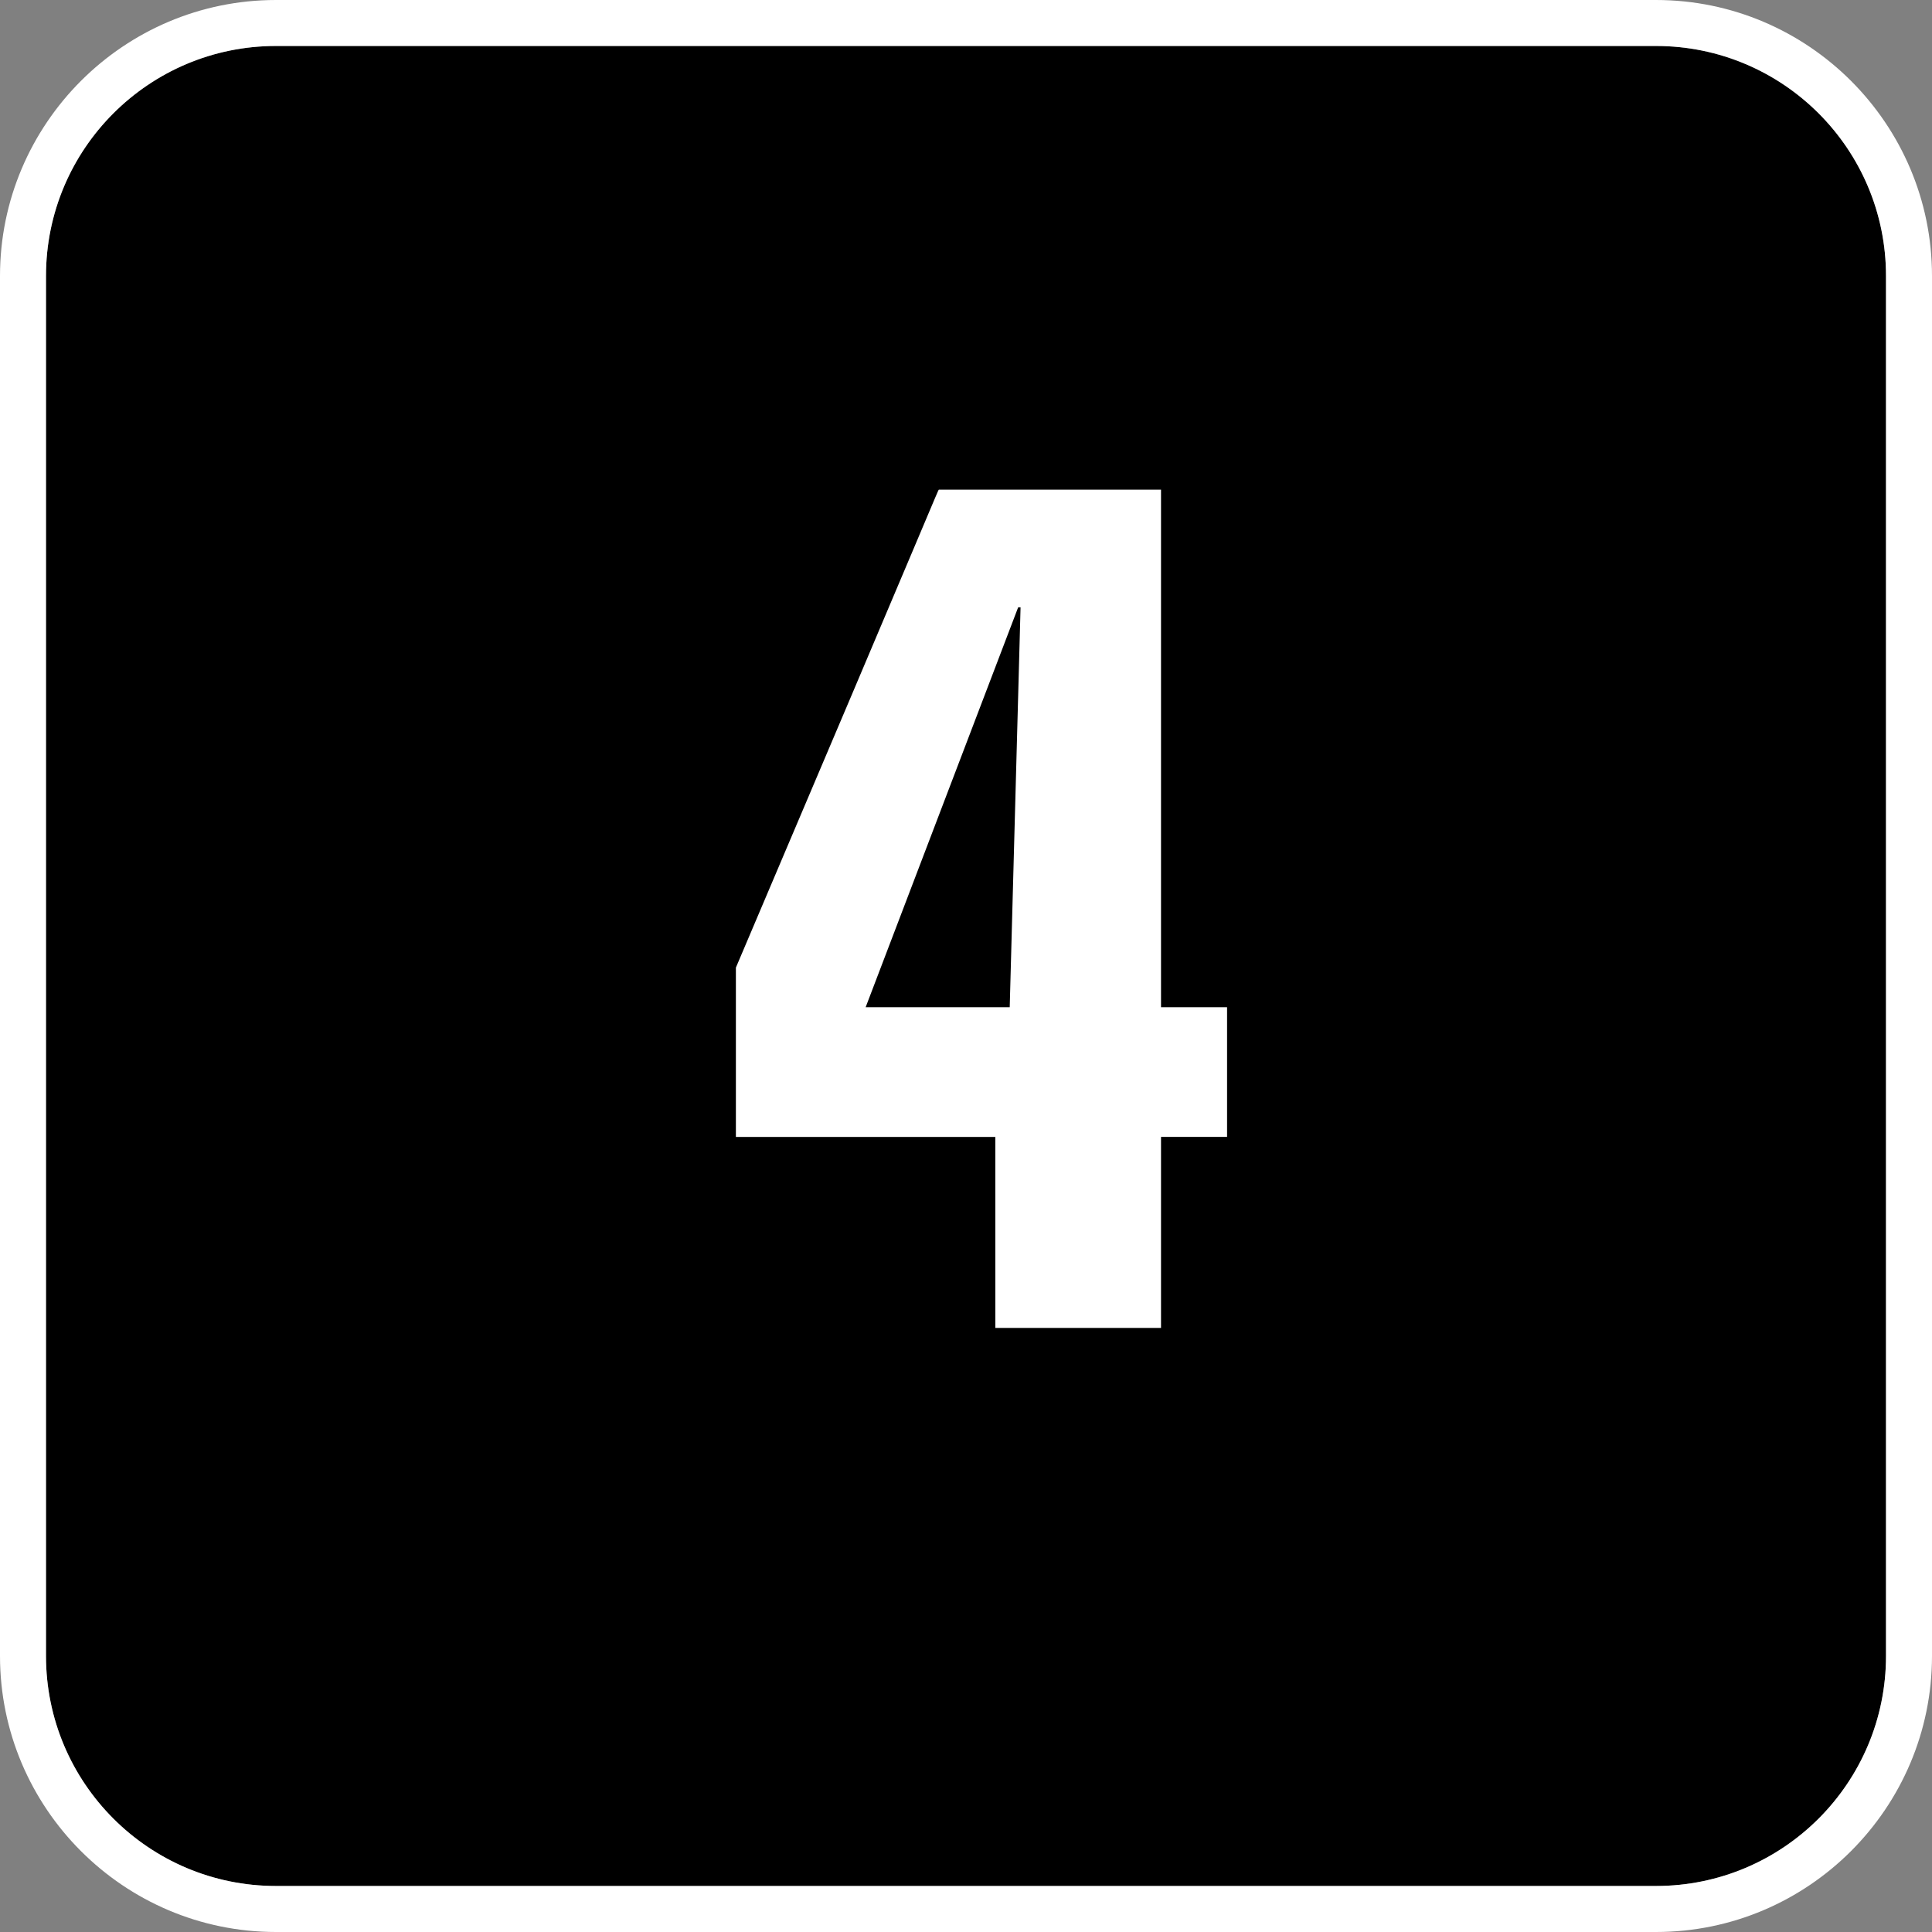
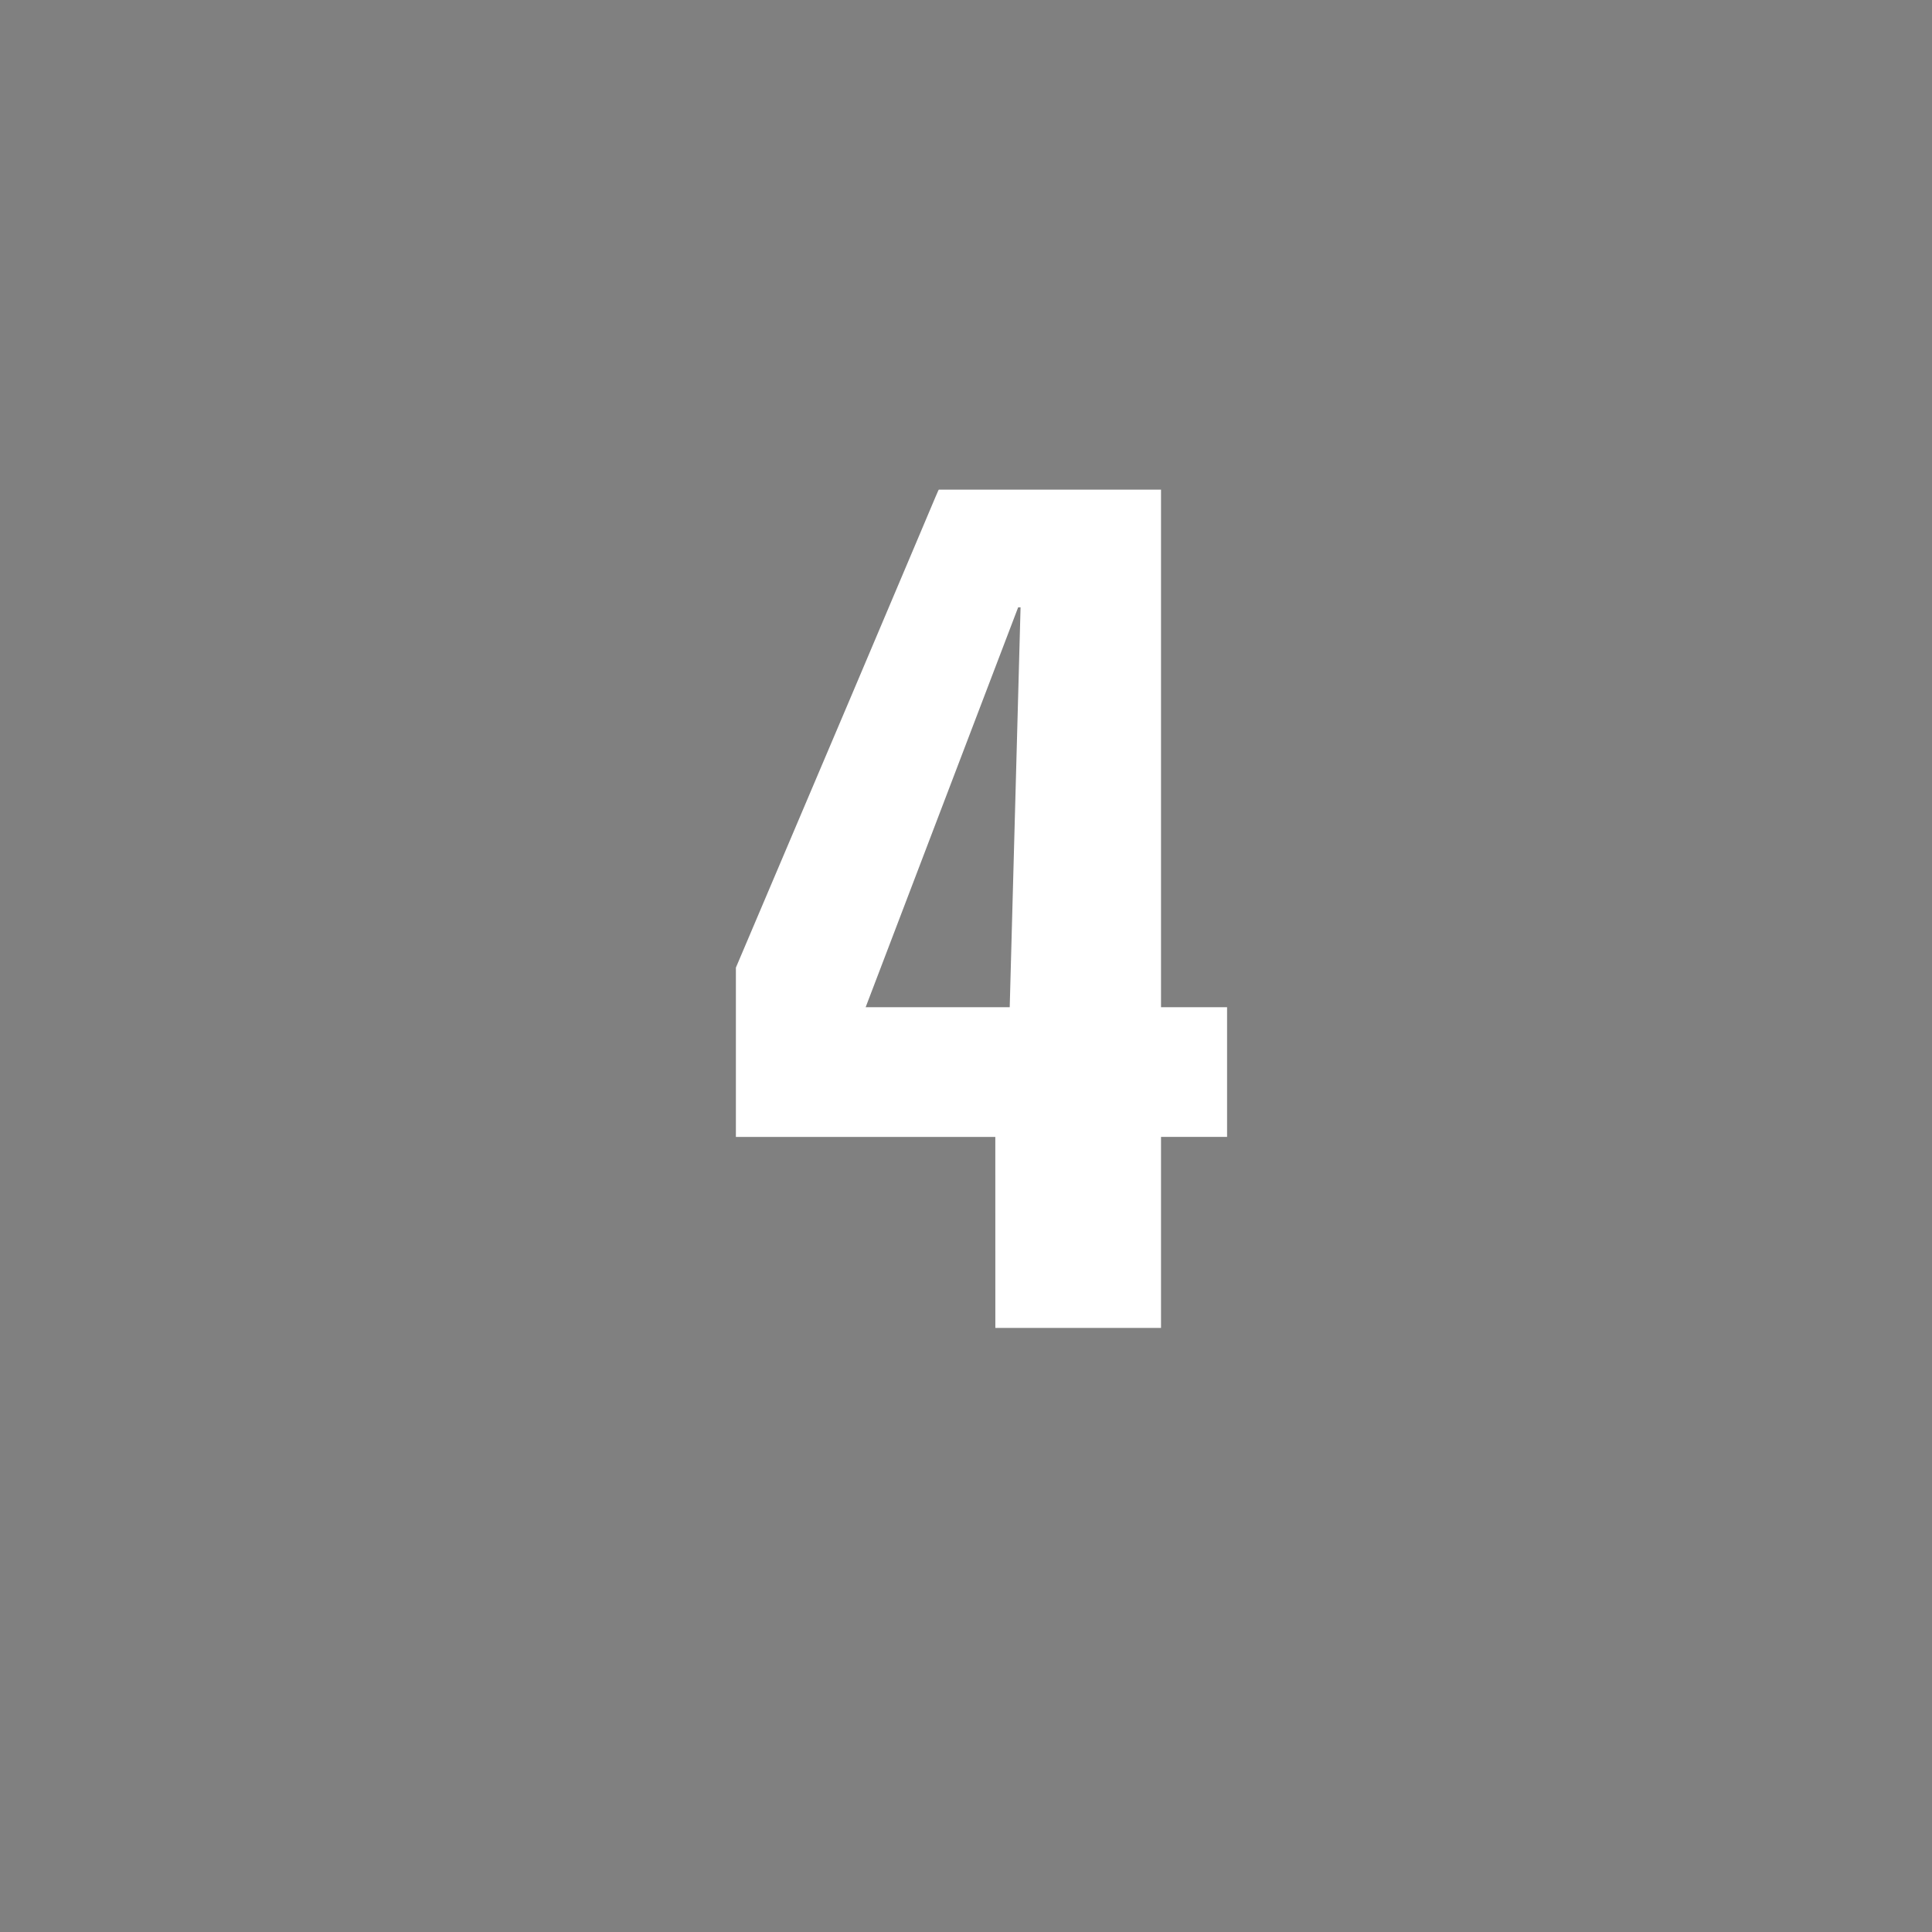
<svg xmlns="http://www.w3.org/2000/svg" version="1.1" id="Ebene_1" x="0px" y="0px" width="59.528px" height="59.528px" viewBox="5.668 5.669 59.528 59.528" enable-background="new 5.668 5.669 59.528 59.528" xml:space="preserve">
  <rect x="5.668" y="5.669" width="59.528" height="59.528" fill="#808080" stroke="none" />
  <g id="Grundfläche">
-     <path d="M56.691,7.086h-42.52c-3.912,0-7.086,3.174-7.086,7.086v42.52c0,3.914,3.174,7.088,7.086,7.088h42.52   c3.914,0,7.088-3.174,7.088-7.088v-42.52C63.779,10.26,60.605,7.086,56.691,7.086z" />
-     <path fill="#FFFFFF" d="M56.691,5.669h-42.52c-4.688,0-8.503,3.814-8.503,8.503v42.52c0,4.689,3.814,8.505,8.503,8.505h42.52   c4.689,0,8.505-3.815,8.505-8.505v-42.52C65.196,9.483,61.381,5.669,56.691,5.669z M63.779,56.691c0,3.914-3.174,7.088-7.088,7.088   h-42.52c-3.912,0-7.086-3.174-7.086-7.088v-42.52c0-3.912,3.174-7.086,7.086-7.086h42.52c3.914,0,7.088,3.174,7.088,7.086V56.691z" />
-   </g>
+     </g>
  <g id="Text_x2B_Symbol">
-     <polygon fill="none" points="37.113,24.382 37.039,24.382 32.34,36.703 36.779,36.703  " />
    <path fill="#FFFFFF" d="M36.336,46.584h5.105v-5.885h2.035v-3.996h-2.035V20.756h-6.846c-0.037,0.037-0.037,0.111-6.253,14.727   V40.7h7.993L36.336,46.584L36.336,46.584z M32.34,36.703l4.699-12.321h0.074l-0.334,12.321H32.34z" />
  </g>
</svg>